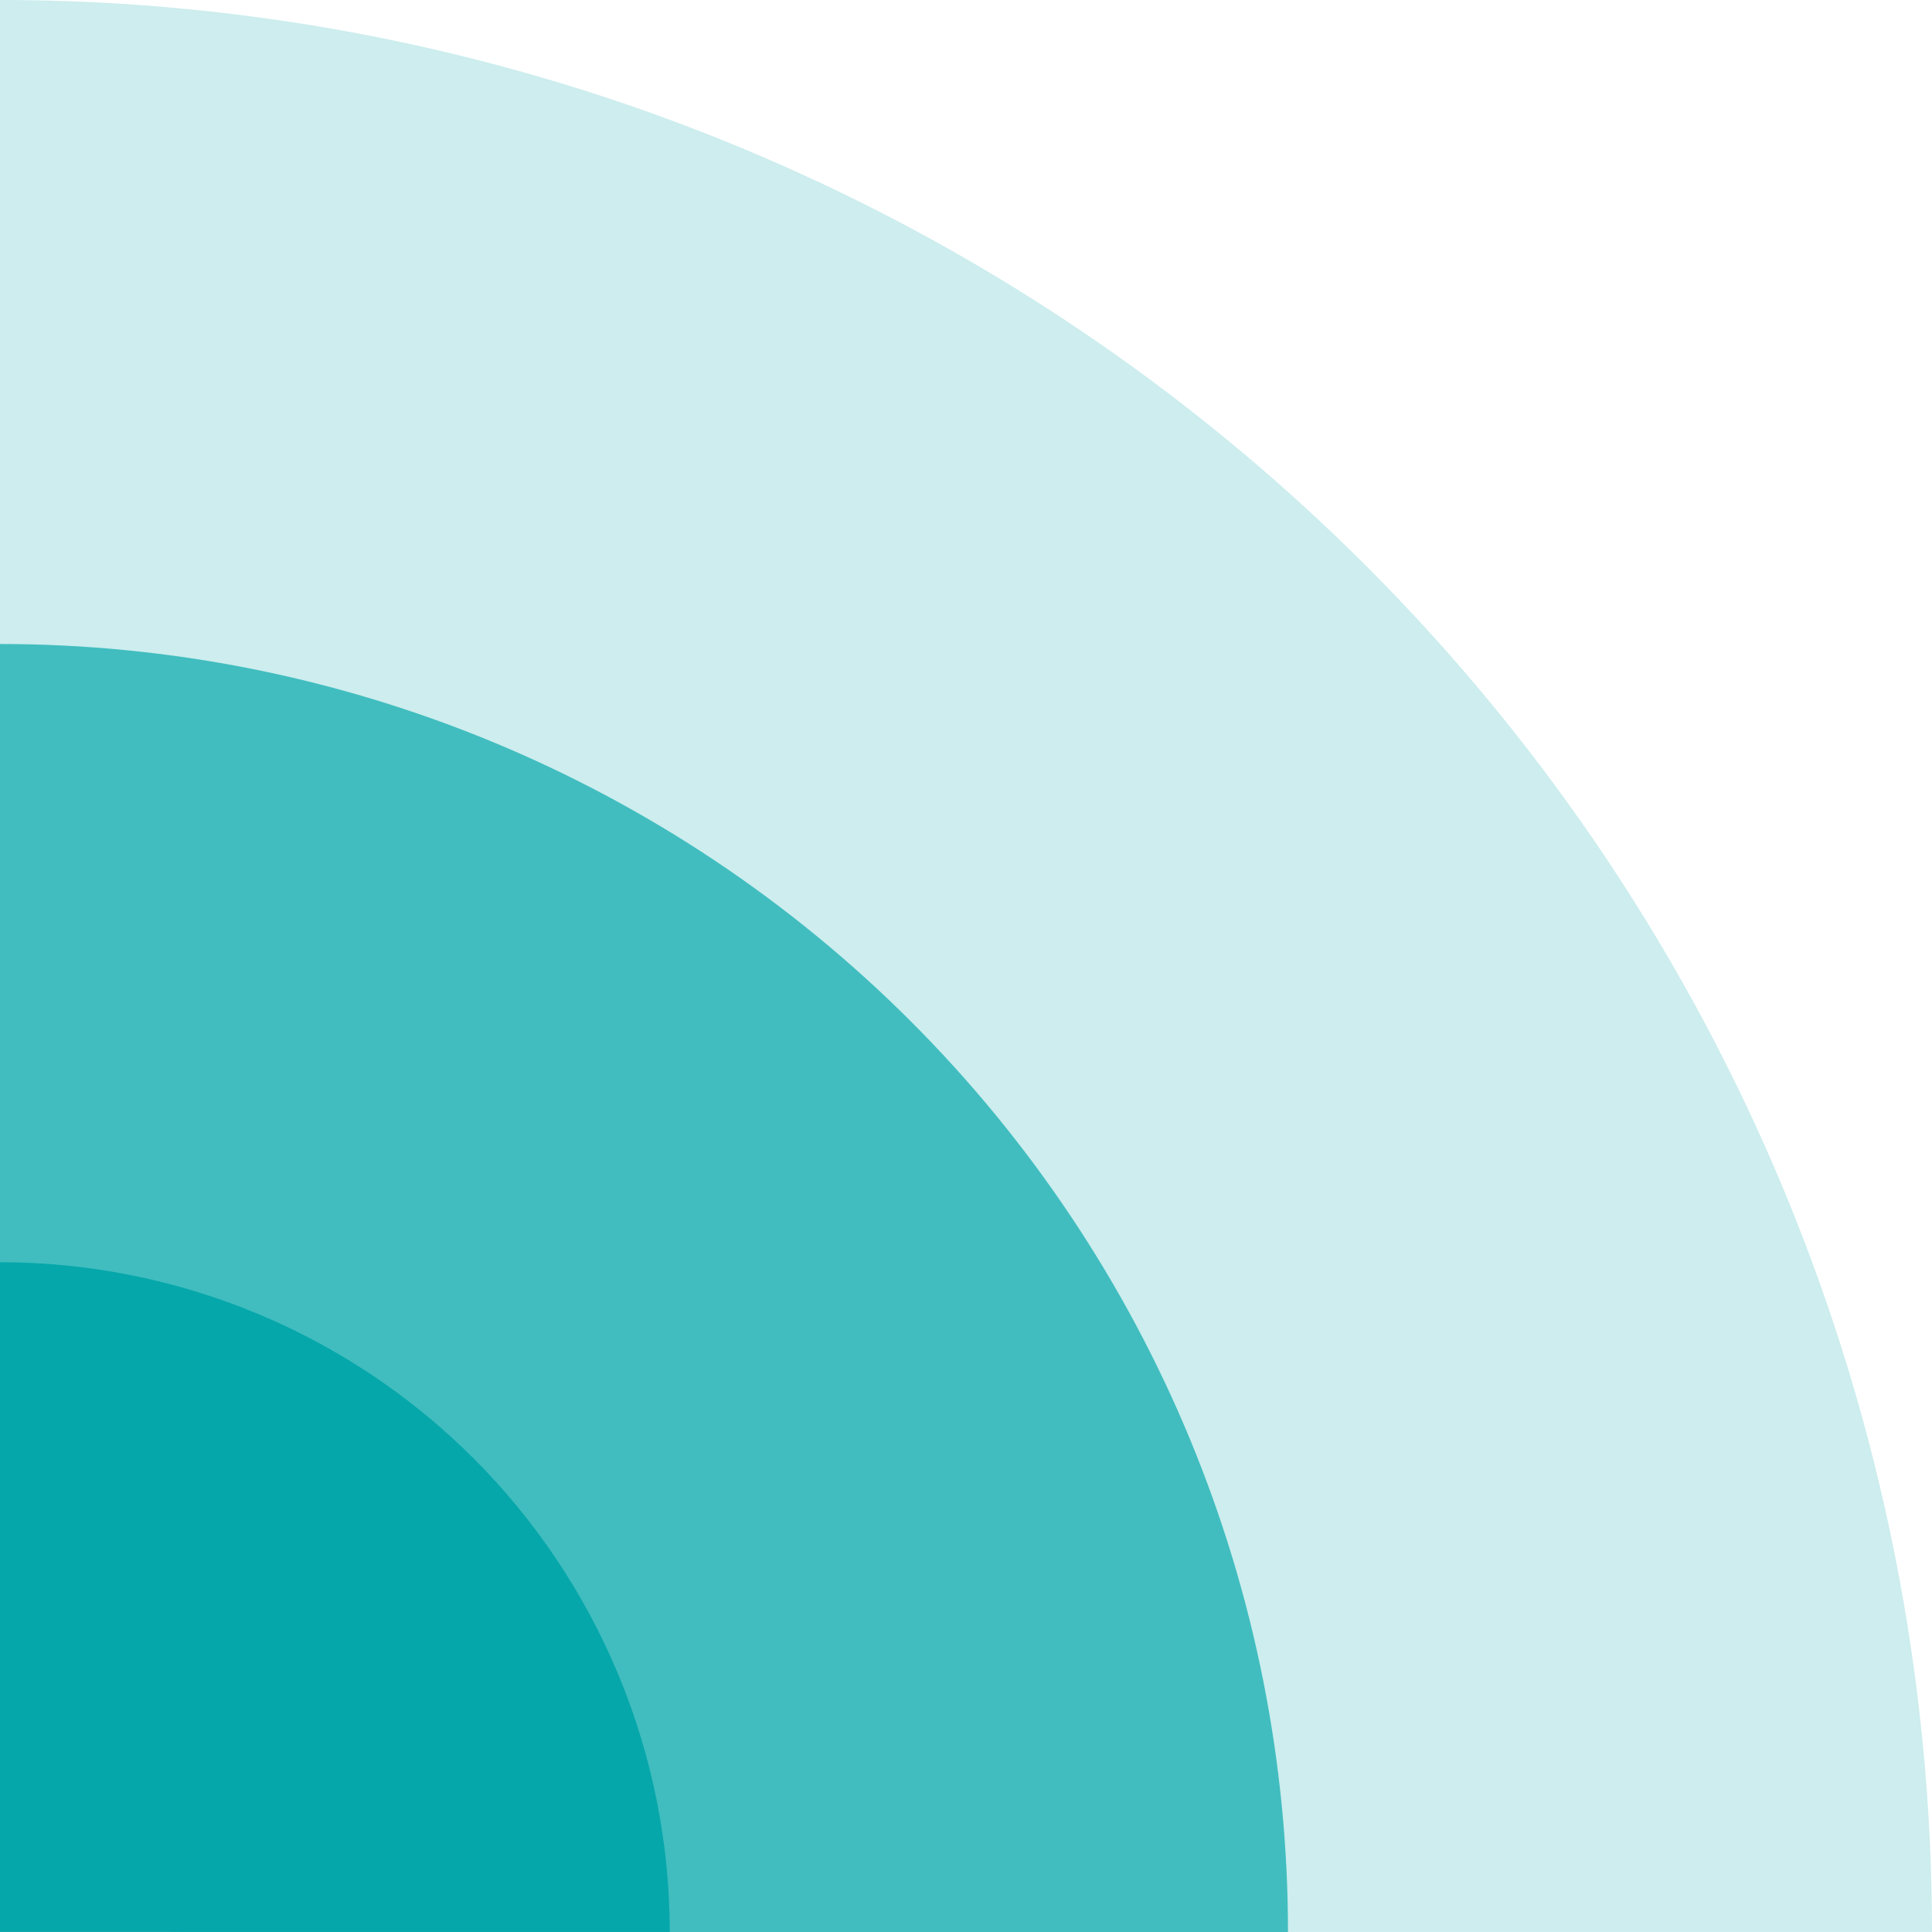
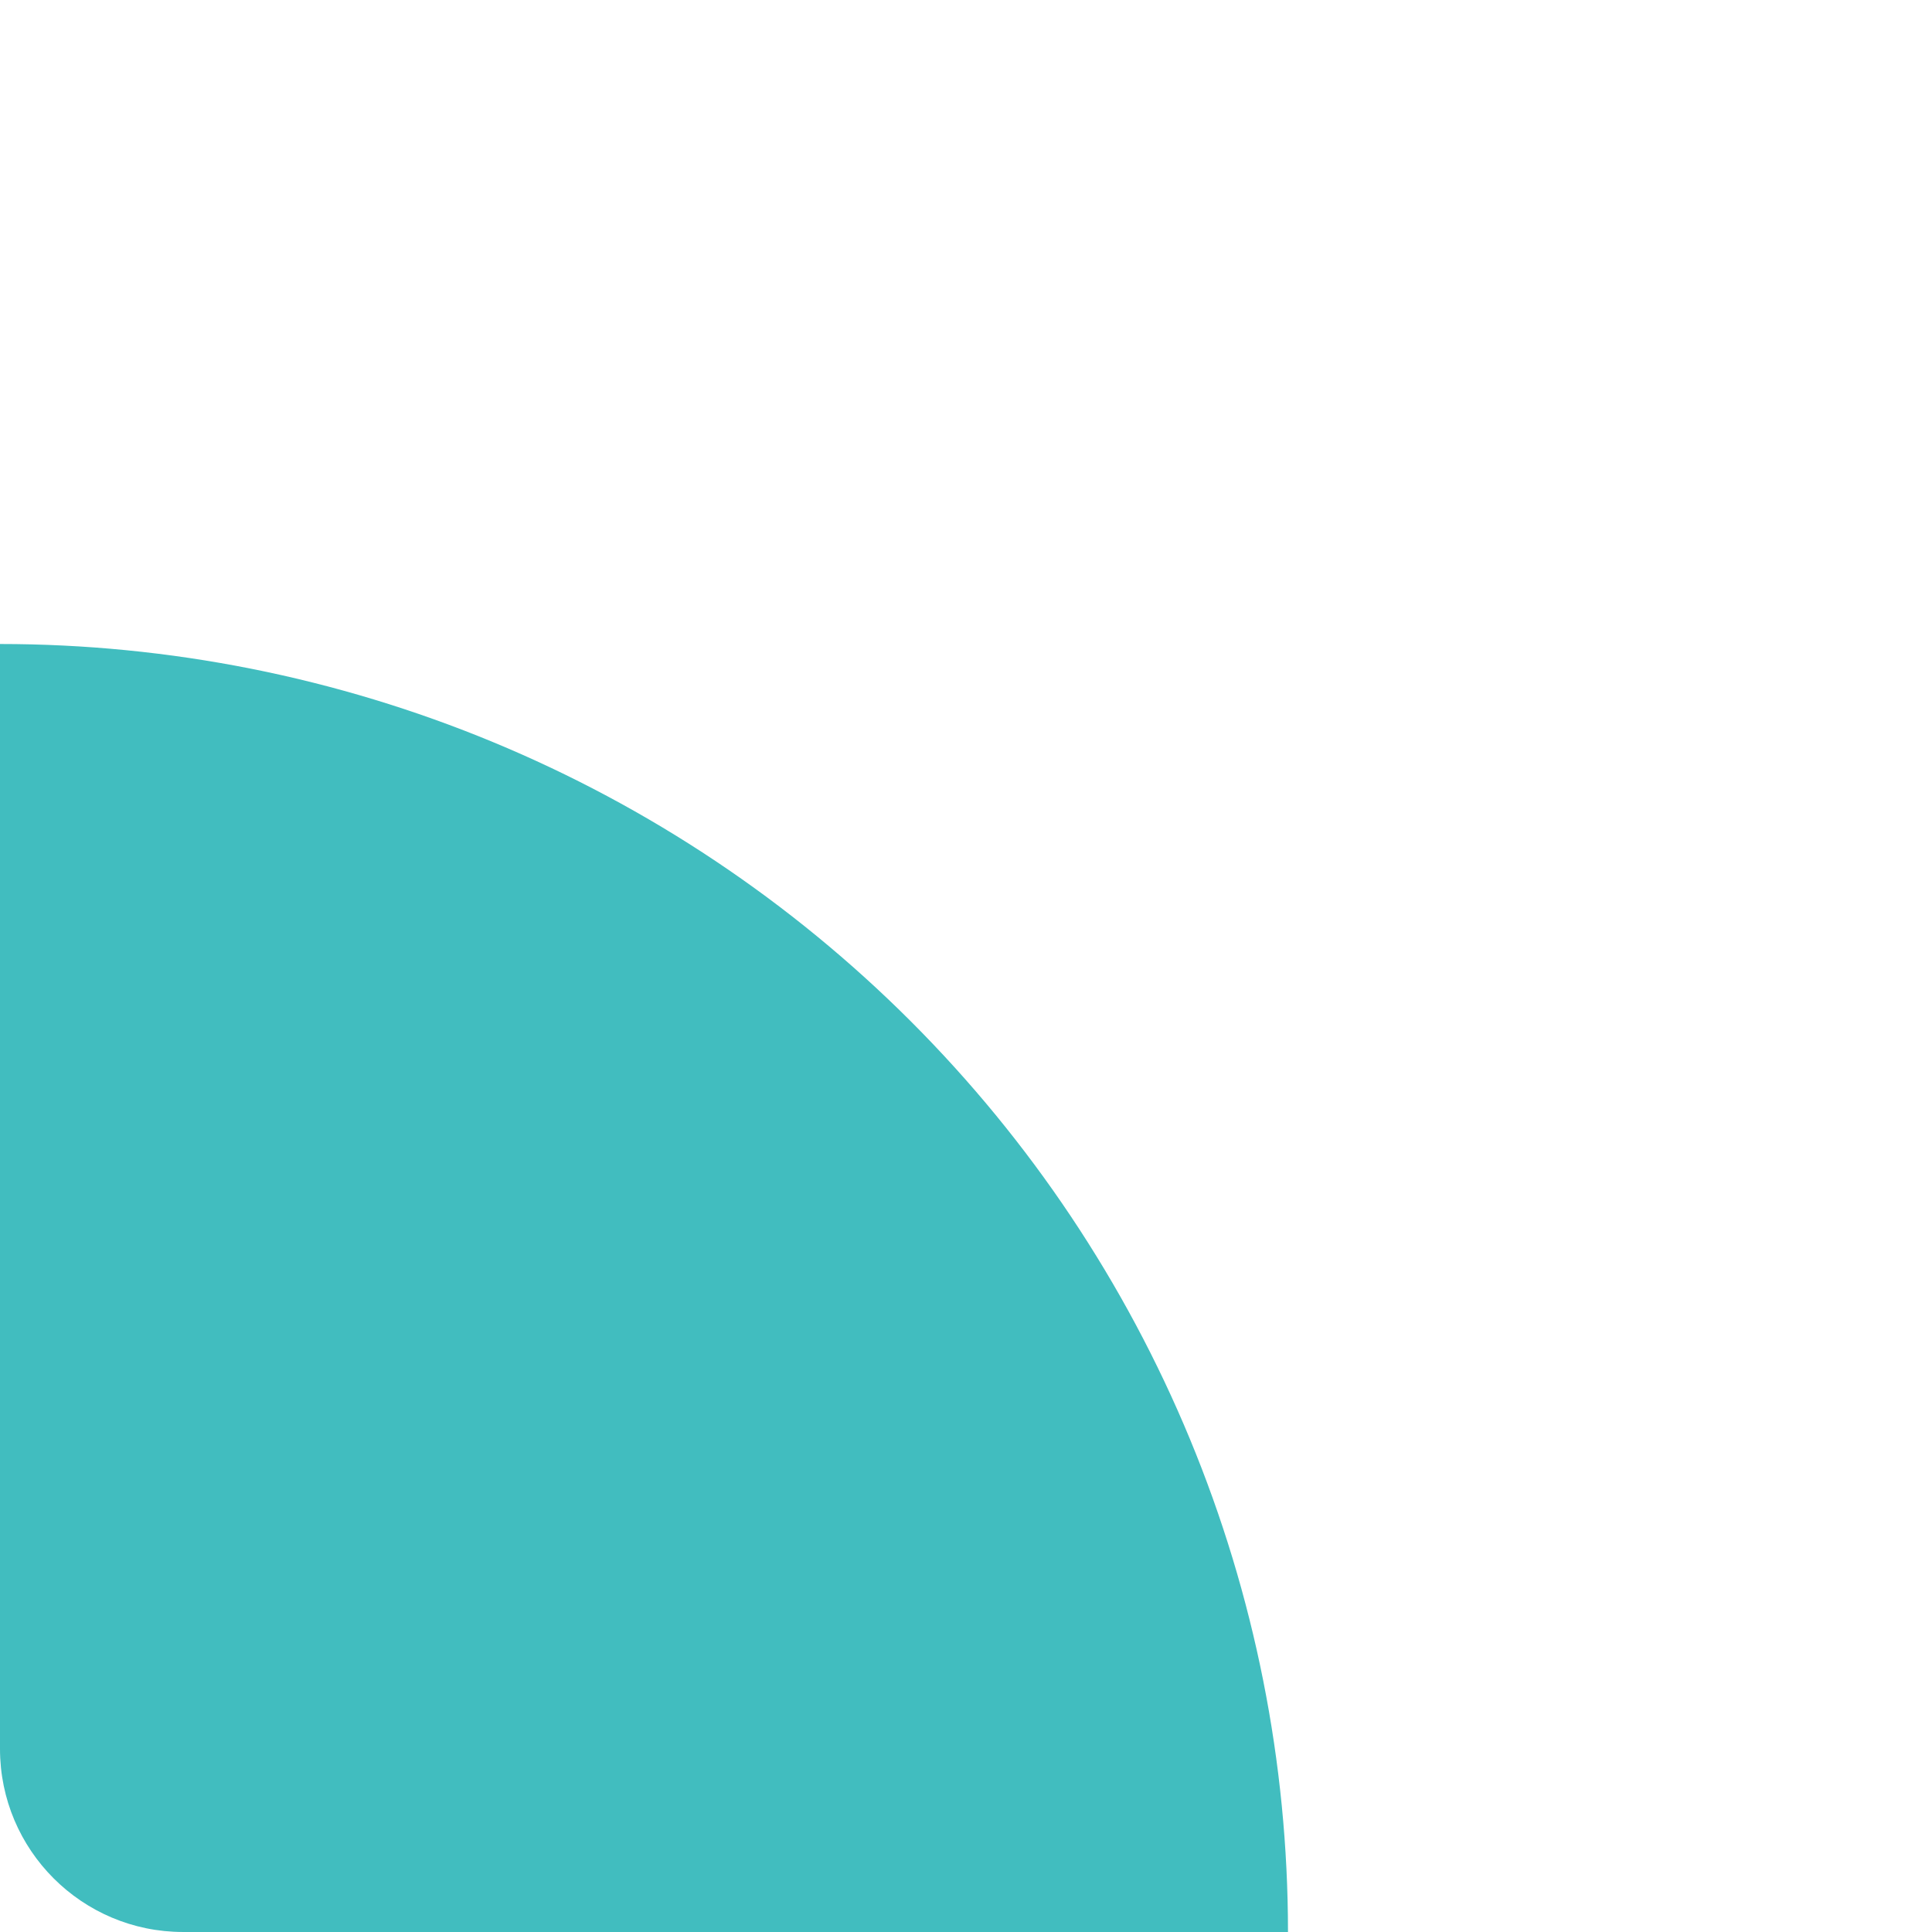
<svg xmlns="http://www.w3.org/2000/svg" width="211" height="211" viewBox="0 0 211 211" fill="none">
-   <path d="M210.998 210.995C210.998 183.286 205.54 155.849 194.937 130.25C184.333 104.651 168.791 81.39 149.198 61.798C129.605 42.205 106.345 26.663 80.745 16.059C55.146 5.456 27.709 -0.002 0 -0.002V190.995C0 202.041 8.954 210.995 20 210.995H210.998Z" fill="#CDEDEE" />
  <path d="M140.665 210.999C140.665 192.526 137.027 174.235 129.958 157.169C122.889 140.102 112.527 124.596 99.465 111.534C86.403 98.472 70.897 88.111 53.83 81.041C36.764 73.972 18.472 70.334 0 70.334L9.23682e-06 190.999C1.00824e-05 202.044 8.954 210.999 20 210.999H140.665Z" fill="#41BDBF" />
-   <path d="M73.146 210.997C73.146 201.392 71.254 191.88 67.578 183.006C63.902 174.131 58.514 166.068 51.722 159.275C44.93 152.483 36.866 147.095 27.992 143.419C19.117 139.744 9.606 137.852 0 137.852L5.3839e-06 210.997H73.146Z" fill="#05A7AA" />
</svg>